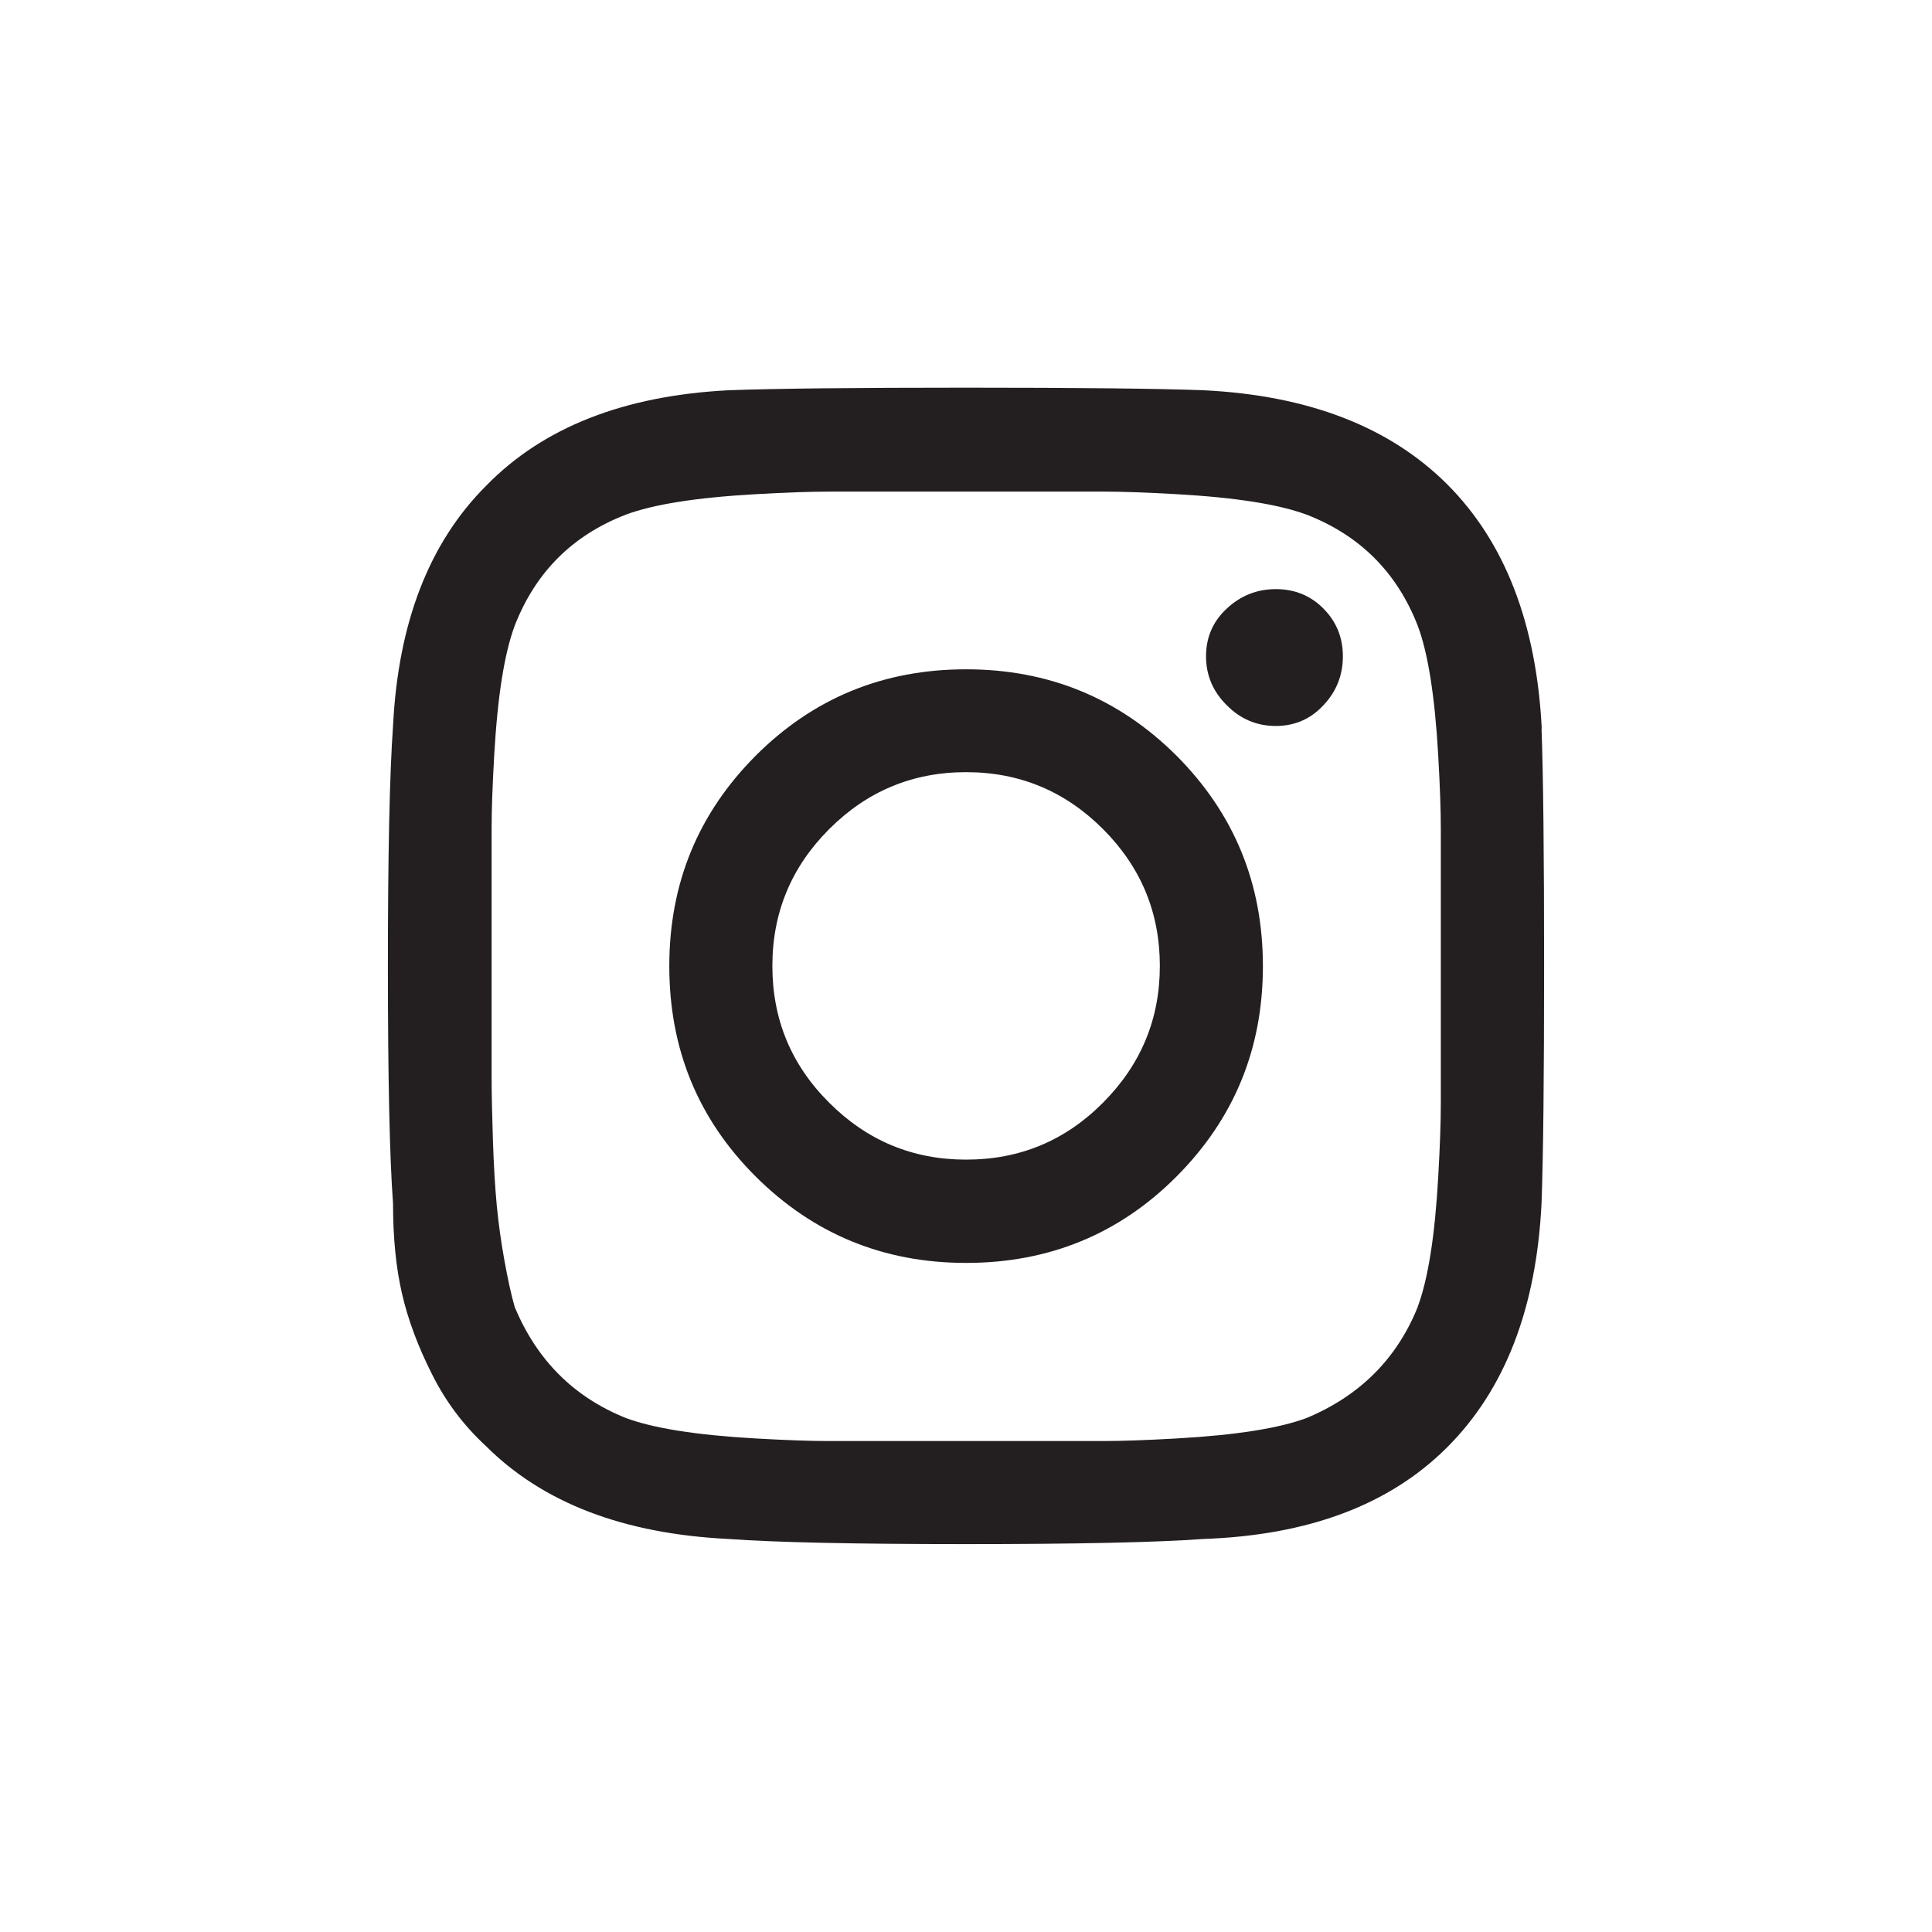
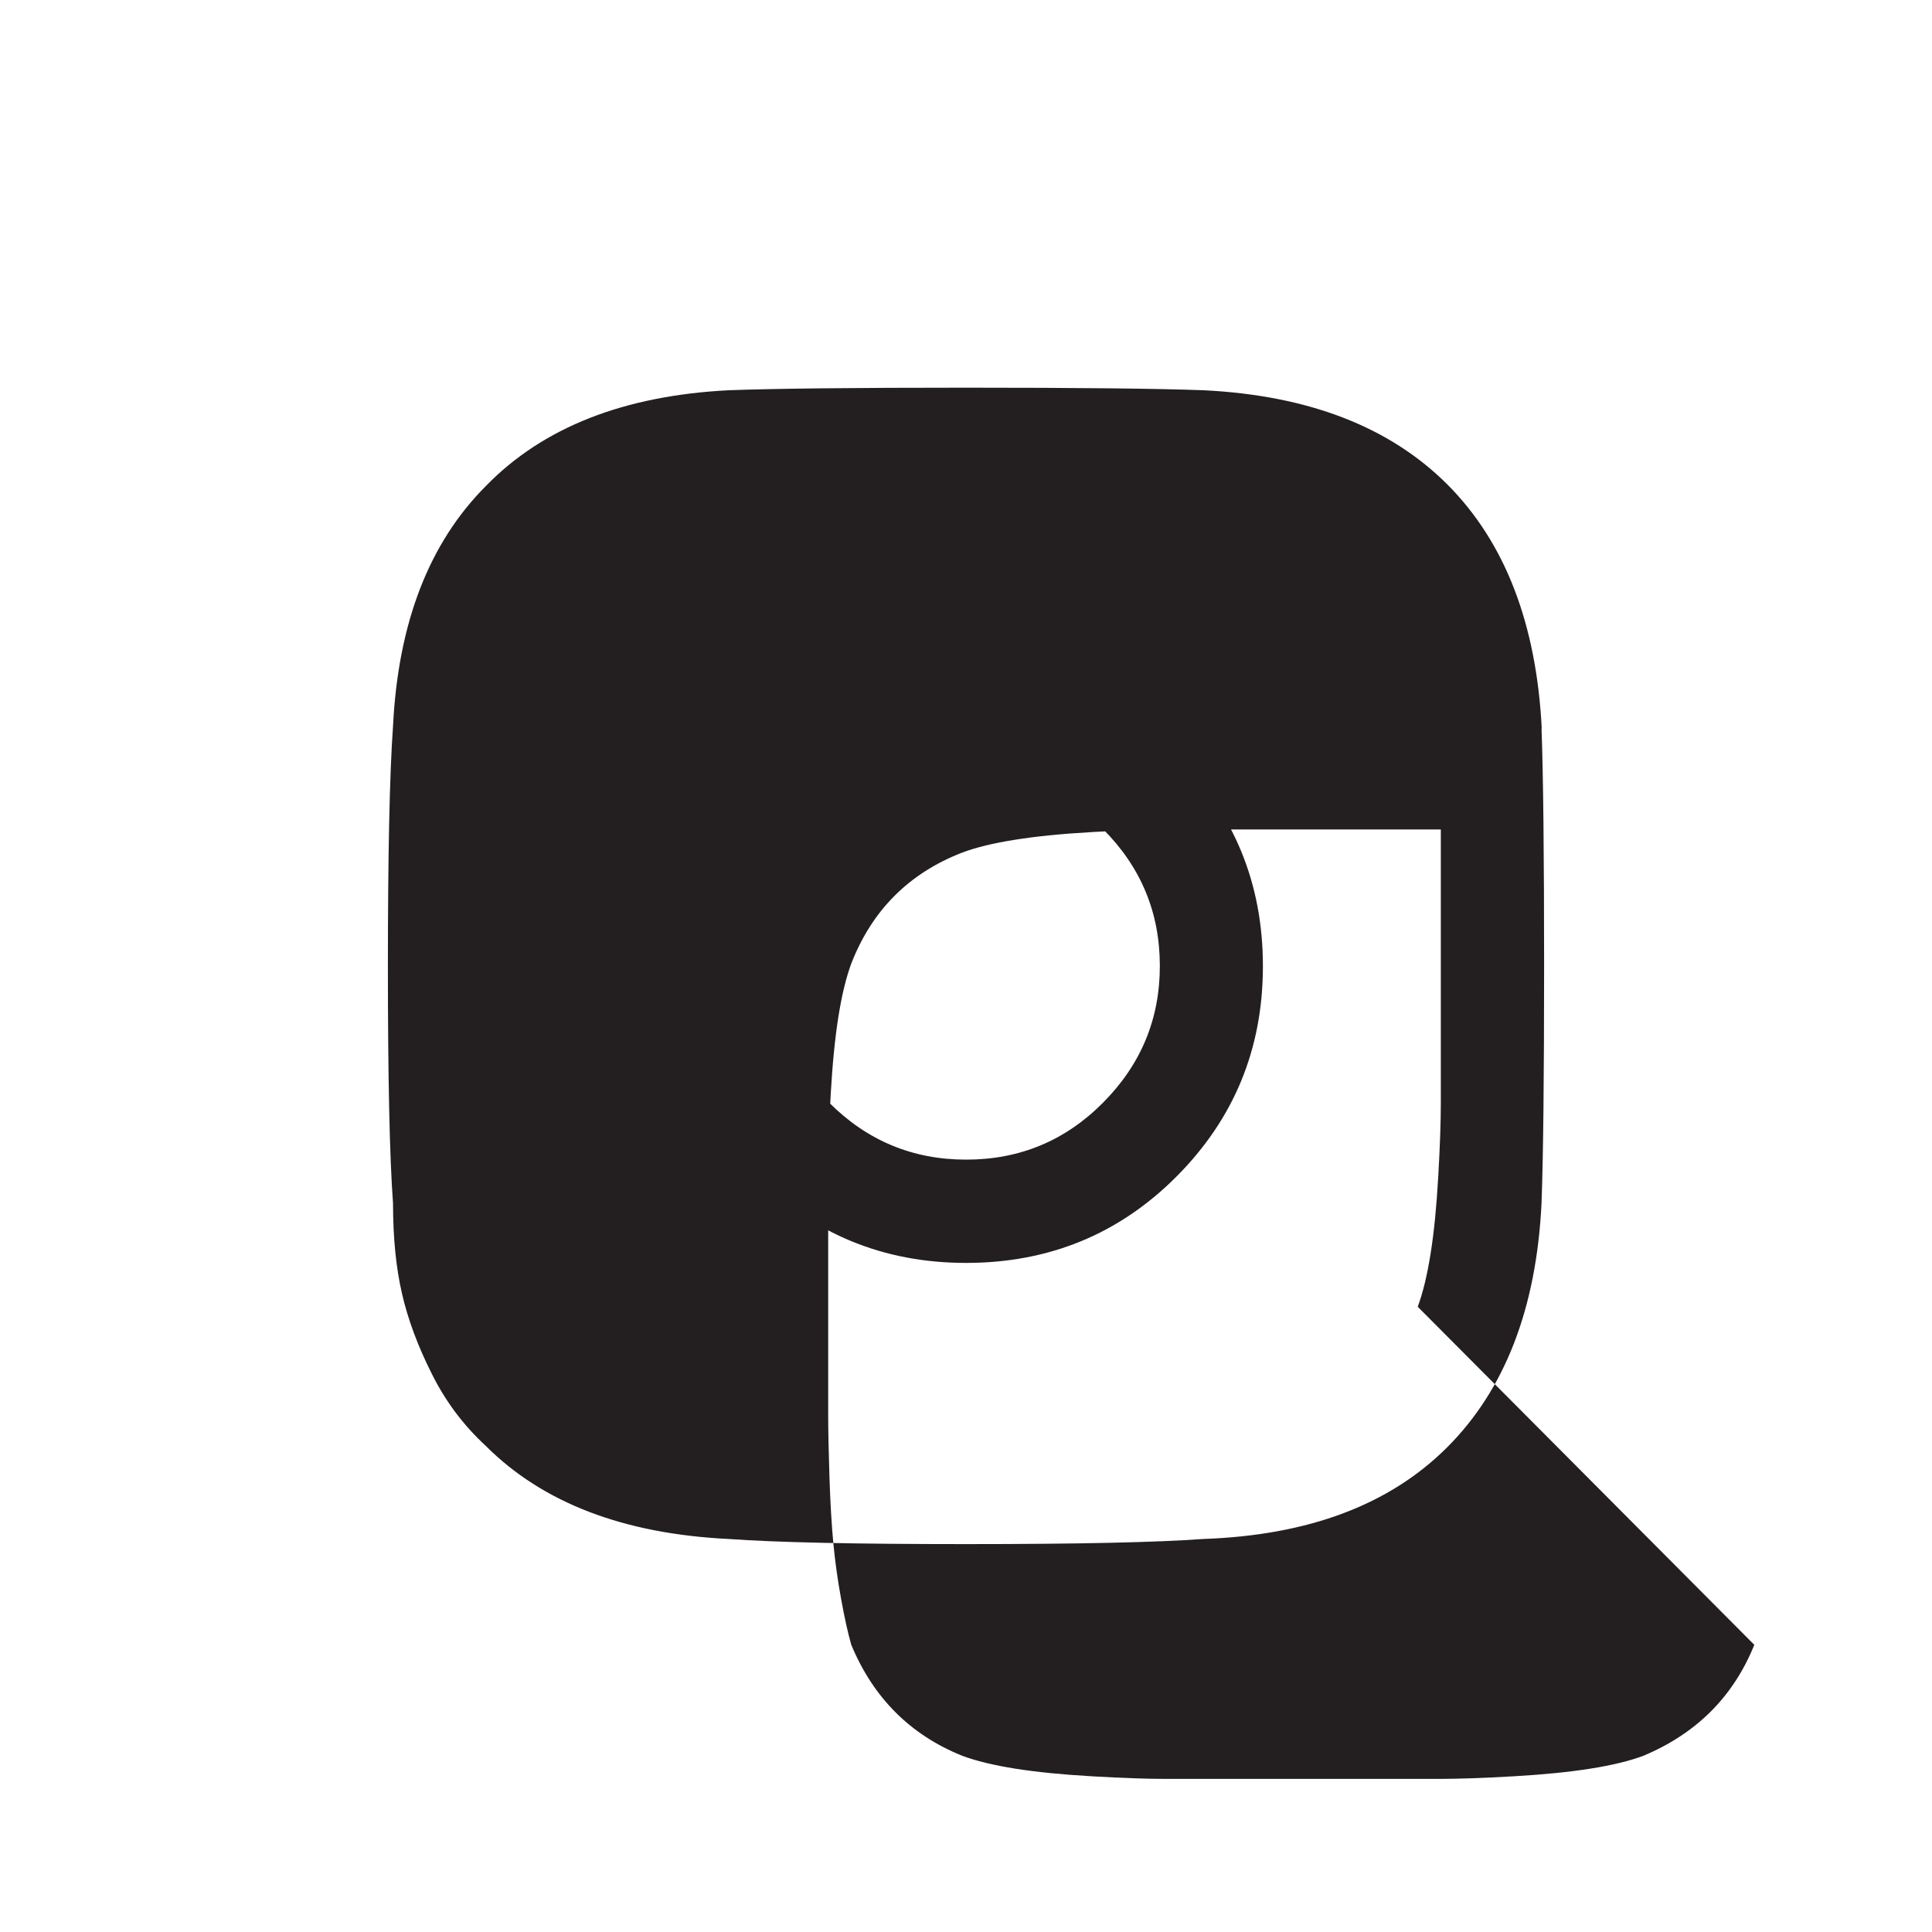
<svg xmlns="http://www.w3.org/2000/svg" id="Layer_2" viewBox="0 0 90.35 90.35">
  <defs>
    <style>.cls-1{fill:#fff;}.cls-2{fill:#231f20;}</style>
  </defs>
  <g id="Layer_1-2">
-     <rect class="cls-1" width="90.35" height="90.35" />
-     <path class="cls-2" d="m72.09,34.07c.08,2.17.12,5.88.12,11.1s-.04,8.93-.12,11.1c-.24,4.91-1.71,8.71-4.41,11.41-2.7,2.7-6.5,4.12-11.41,4.29-2.17.16-5.87.24-11.1.24s-8.93-.08-11.1-.24c-4.91-.24-8.69-1.69-11.35-4.35-1.05-.97-1.89-2.09-2.53-3.38-.65-1.29-1.11-2.53-1.39-3.74-.28-1.21-.42-2.61-.42-4.22-.16-2.17-.24-5.87-.24-11.1s.08-8.97.24-11.23c.24-4.83,1.69-8.57,4.35-11.23,2.66-2.73,6.44-4.22,11.35-4.47,2.17-.08,5.87-.12,11.1-.12s8.93.04,11.1.12c4.91.24,8.71,1.71,11.41,4.41,2.69,2.7,4.16,6.5,4.41,11.41Zm-5.79,27.04c.24-.64.44-1.47.6-2.47.16-1,.28-2.21.36-3.62.08-1.41.12-2.55.12-3.44v-12.79c0-.88-.04-2.03-.12-3.44-.08-1.41-.2-2.61-.36-3.62-.16-1.01-.36-1.83-.6-2.47-.97-2.49-2.7-4.22-5.19-5.19-.65-.24-1.47-.44-2.47-.6-1.01-.16-2.21-.28-3.62-.36-1.41-.08-2.53-.12-3.38-.12h-12.85c-.89,0-2.03.04-3.44.12-1.41.08-2.62.2-3.62.36-1.01.16-1.83.36-2.47.6-2.5.97-4.22,2.7-5.19,5.19-.24.65-.44,1.47-.6,2.47-.16,1.01-.28,2.21-.36,3.62-.08,1.41-.12,2.53-.12,3.38v11.59c0,.77.02,1.75.06,2.96.04,1.21.1,2.23.18,3.08.08.84.2,1.71.36,2.59.16.89.32,1.61.48,2.17,1.04,2.5,2.78,4.22,5.19,5.19.64.24,1.47.44,2.47.6,1.01.16,2.21.28,3.62.36,1.41.08,2.53.12,3.38.12h12.85c.88,0,2.03-.04,3.44-.12,1.41-.08,2.61-.2,3.62-.36,1.01-.16,1.83-.36,2.47-.6,2.49-1.04,4.22-2.78,5.19-5.19Zm-30.96-25.77c2.7-2.7,5.98-4.04,9.84-4.04s7.14,1.35,9.84,4.04c2.69,2.7,4.04,5.97,4.04,9.84s-1.35,7.14-4.04,9.84-5.98,4.04-9.84,4.04-7.14-1.35-9.84-4.04c-2.7-2.69-4.04-5.97-4.04-9.84s1.35-7.14,4.04-9.84Zm3.44,16.23c1.77,1.77,3.9,2.66,6.4,2.66s4.63-.88,6.4-2.66,2.66-3.9,2.66-6.4-.89-4.63-2.66-6.4c-1.77-1.77-3.9-2.66-6.4-2.66s-4.63.89-6.4,2.66c-1.77,1.77-2.66,3.9-2.66,6.4s.88,4.63,2.66,6.4Zm23.11-23.11c.6.6.91,1.35.91,2.23s-.3,1.65-.91,2.29c-.6.65-1.35.97-2.23.97s-1.65-.32-2.29-.97c-.65-.64-.97-1.41-.97-2.29s.32-1.63.97-2.23c.64-.6,1.41-.91,2.29-.91s1.63.3,2.23.91Z" />
+     <path class="cls-2" d="m72.09,34.07c.08,2.17.12,5.88.12,11.1s-.04,8.93-.12,11.1c-.24,4.91-1.71,8.71-4.41,11.41-2.7,2.7-6.5,4.12-11.41,4.29-2.17.16-5.87.24-11.1.24s-8.93-.08-11.1-.24c-4.91-.24-8.69-1.69-11.35-4.35-1.05-.97-1.89-2.09-2.53-3.38-.65-1.29-1.11-2.53-1.39-3.74-.28-1.21-.42-2.61-.42-4.22-.16-2.17-.24-5.87-.24-11.1s.08-8.97.24-11.23c.24-4.83,1.69-8.57,4.35-11.23,2.66-2.73,6.44-4.22,11.35-4.47,2.17-.08,5.87-.12,11.1-.12s8.93.04,11.1.12c4.91.24,8.71,1.71,11.41,4.41,2.69,2.7,4.16,6.5,4.41,11.41Zm-5.79,27.04c.24-.64.44-1.47.6-2.47.16-1,.28-2.21.36-3.62.08-1.41.12-2.55.12-3.44v-12.79h-12.85c-.89,0-2.03.04-3.44.12-1.41.08-2.62.2-3.62.36-1.01.16-1.83.36-2.47.6-2.5.97-4.22,2.7-5.19,5.19-.24.65-.44,1.47-.6,2.47-.16,1.01-.28,2.21-.36,3.62-.08,1.41-.12,2.53-.12,3.38v11.59c0,.77.02,1.75.06,2.96.04,1.21.1,2.23.18,3.08.08.84.2,1.71.36,2.59.16.89.32,1.61.48,2.17,1.04,2.5,2.78,4.22,5.19,5.19.64.24,1.47.44,2.47.6,1.01.16,2.21.28,3.62.36,1.41.08,2.53.12,3.38.12h12.85c.88,0,2.03-.04,3.44-.12,1.41-.08,2.61-.2,3.62-.36,1.01-.16,1.83-.36,2.47-.6,2.49-1.04,4.22-2.78,5.19-5.19Zm-30.96-25.77c2.7-2.7,5.98-4.04,9.84-4.04s7.14,1.35,9.84,4.04c2.69,2.7,4.04,5.97,4.04,9.84s-1.35,7.14-4.04,9.84-5.98,4.04-9.84,4.04-7.14-1.35-9.84-4.04c-2.7-2.69-4.04-5.97-4.04-9.84s1.35-7.14,4.04-9.84Zm3.44,16.23c1.77,1.77,3.9,2.66,6.4,2.66s4.63-.88,6.4-2.66,2.66-3.9,2.66-6.4-.89-4.63-2.66-6.4c-1.77-1.77-3.9-2.66-6.4-2.66s-4.63.89-6.4,2.66c-1.77,1.77-2.66,3.9-2.66,6.4s.88,4.63,2.66,6.4Zm23.11-23.11c.6.6.91,1.35.91,2.23s-.3,1.65-.91,2.29c-.6.65-1.35.97-2.23.97s-1.65-.32-2.29-.97c-.65-.64-.97-1.41-.97-2.29s.32-1.63.97-2.23c.64-.6,1.41-.91,2.29-.91s1.63.3,2.23.91Z" />
  </g>
</svg>